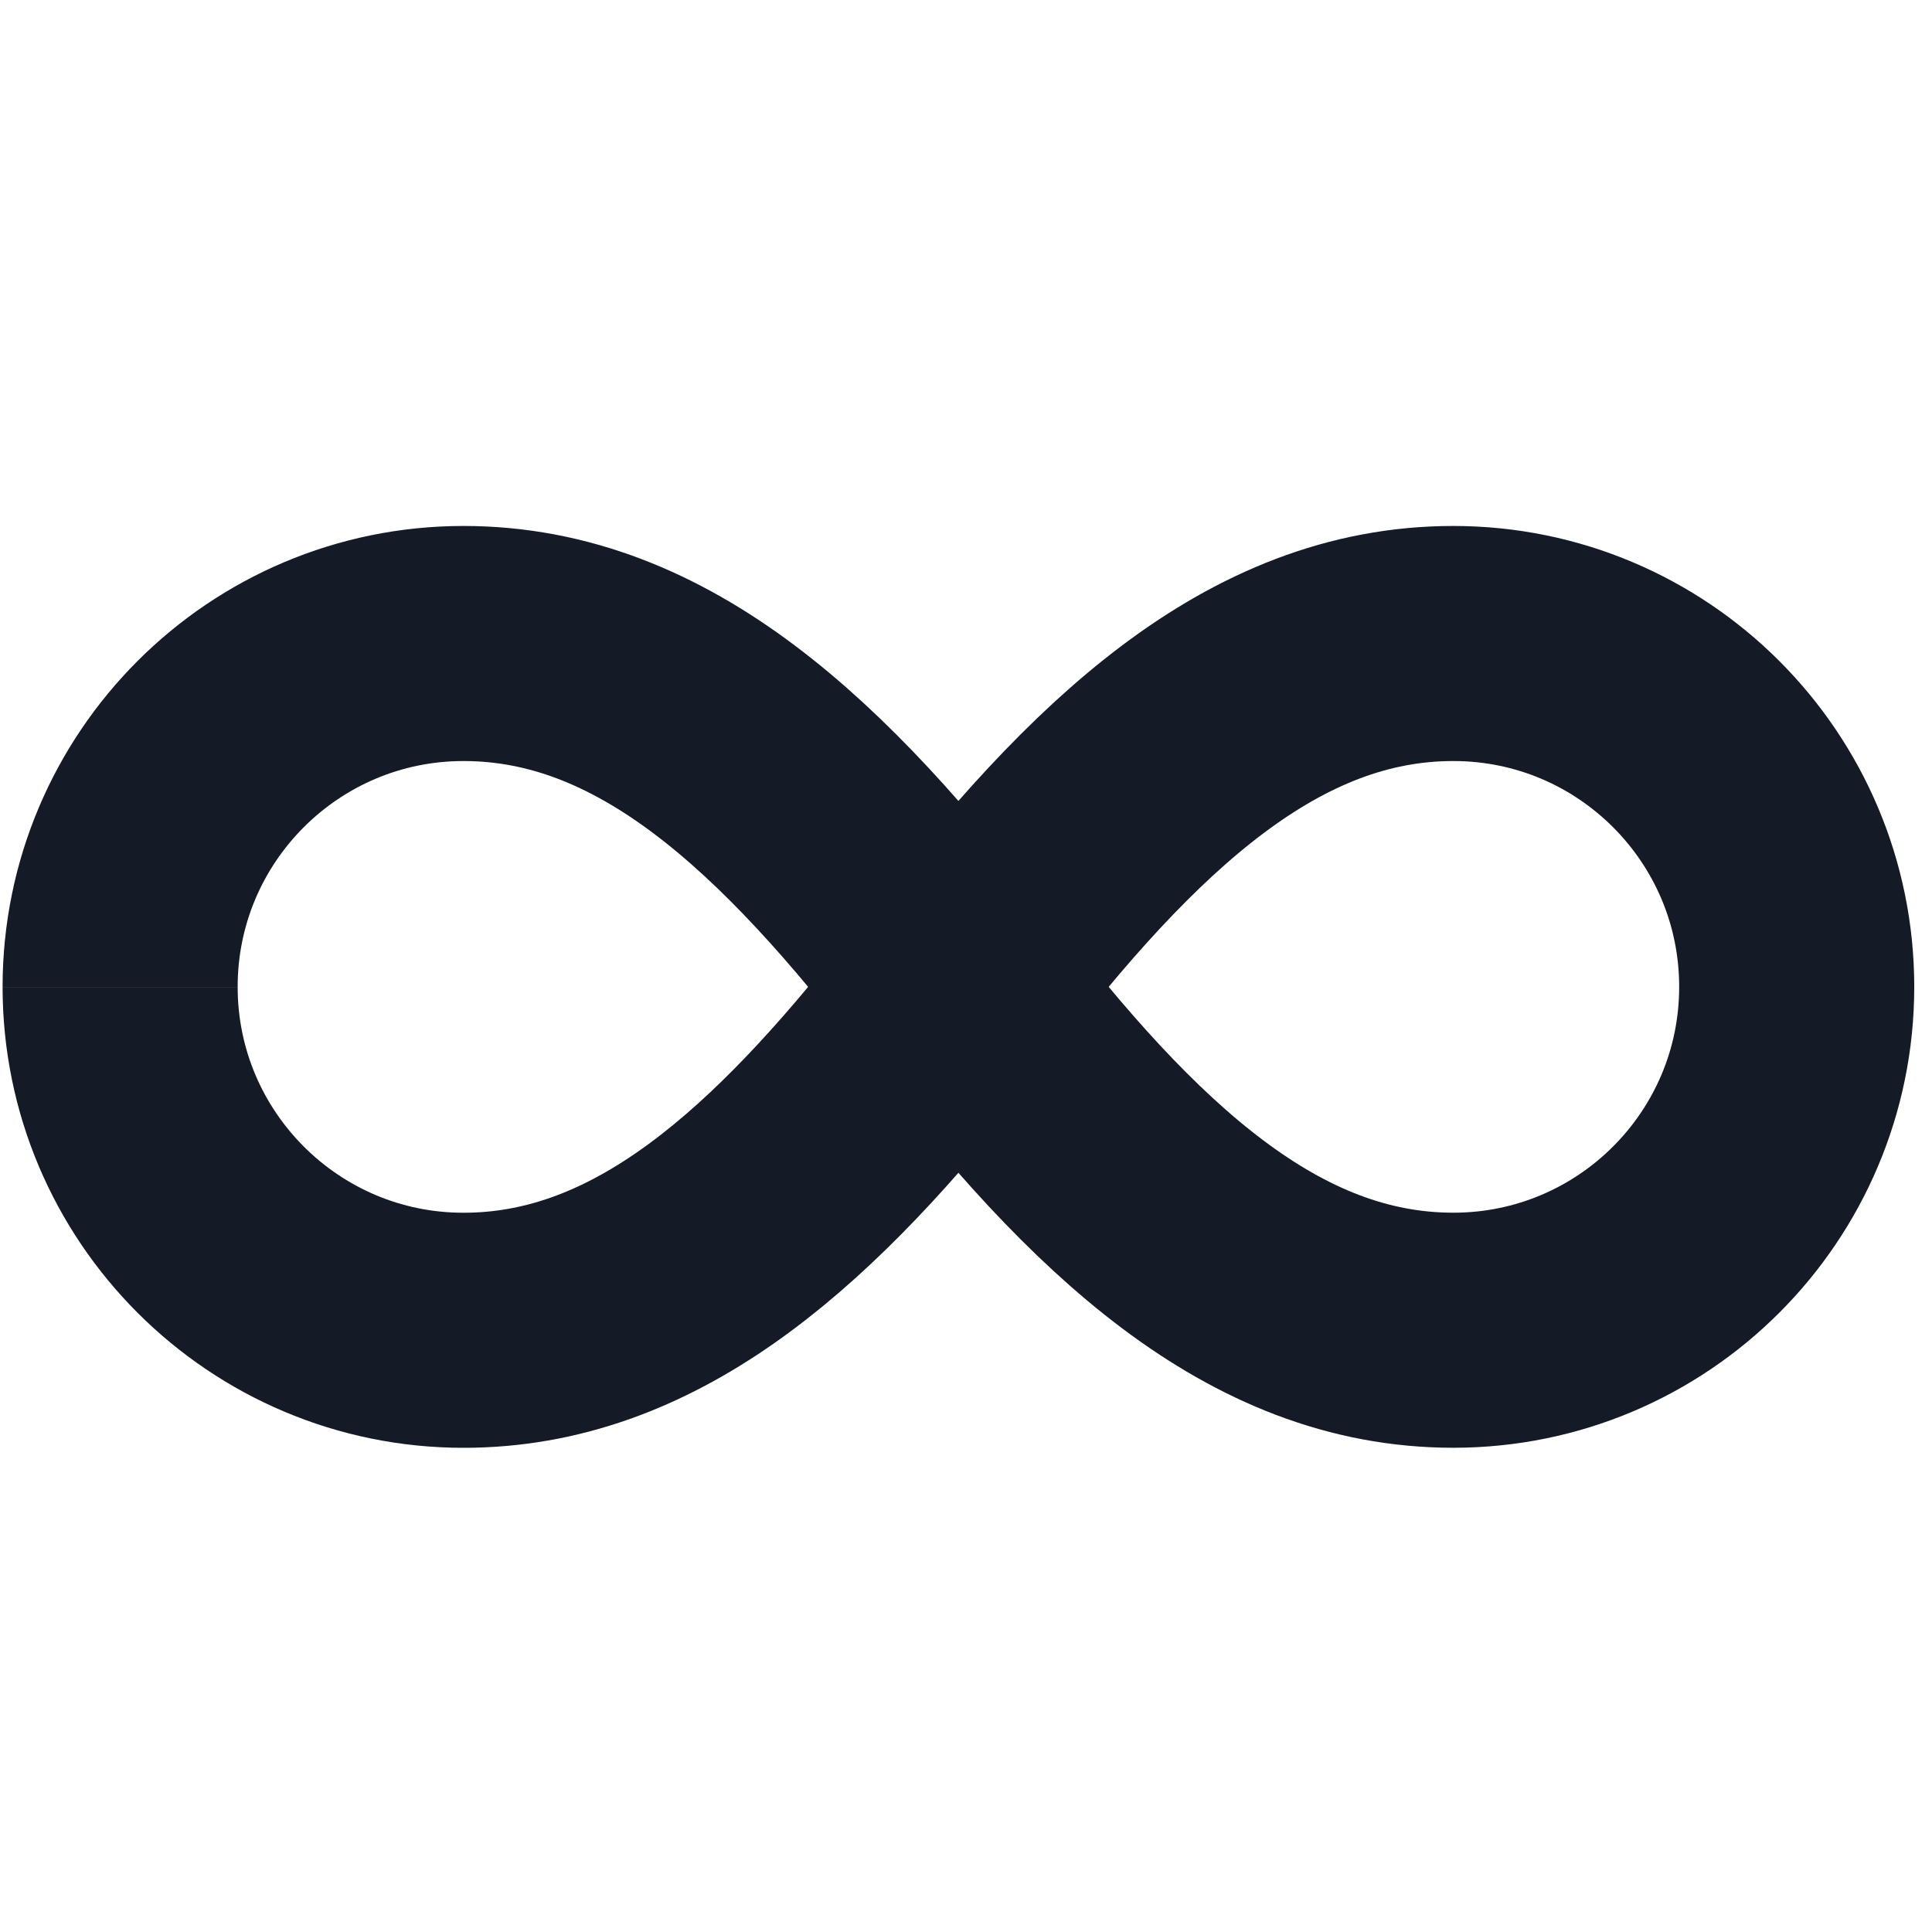
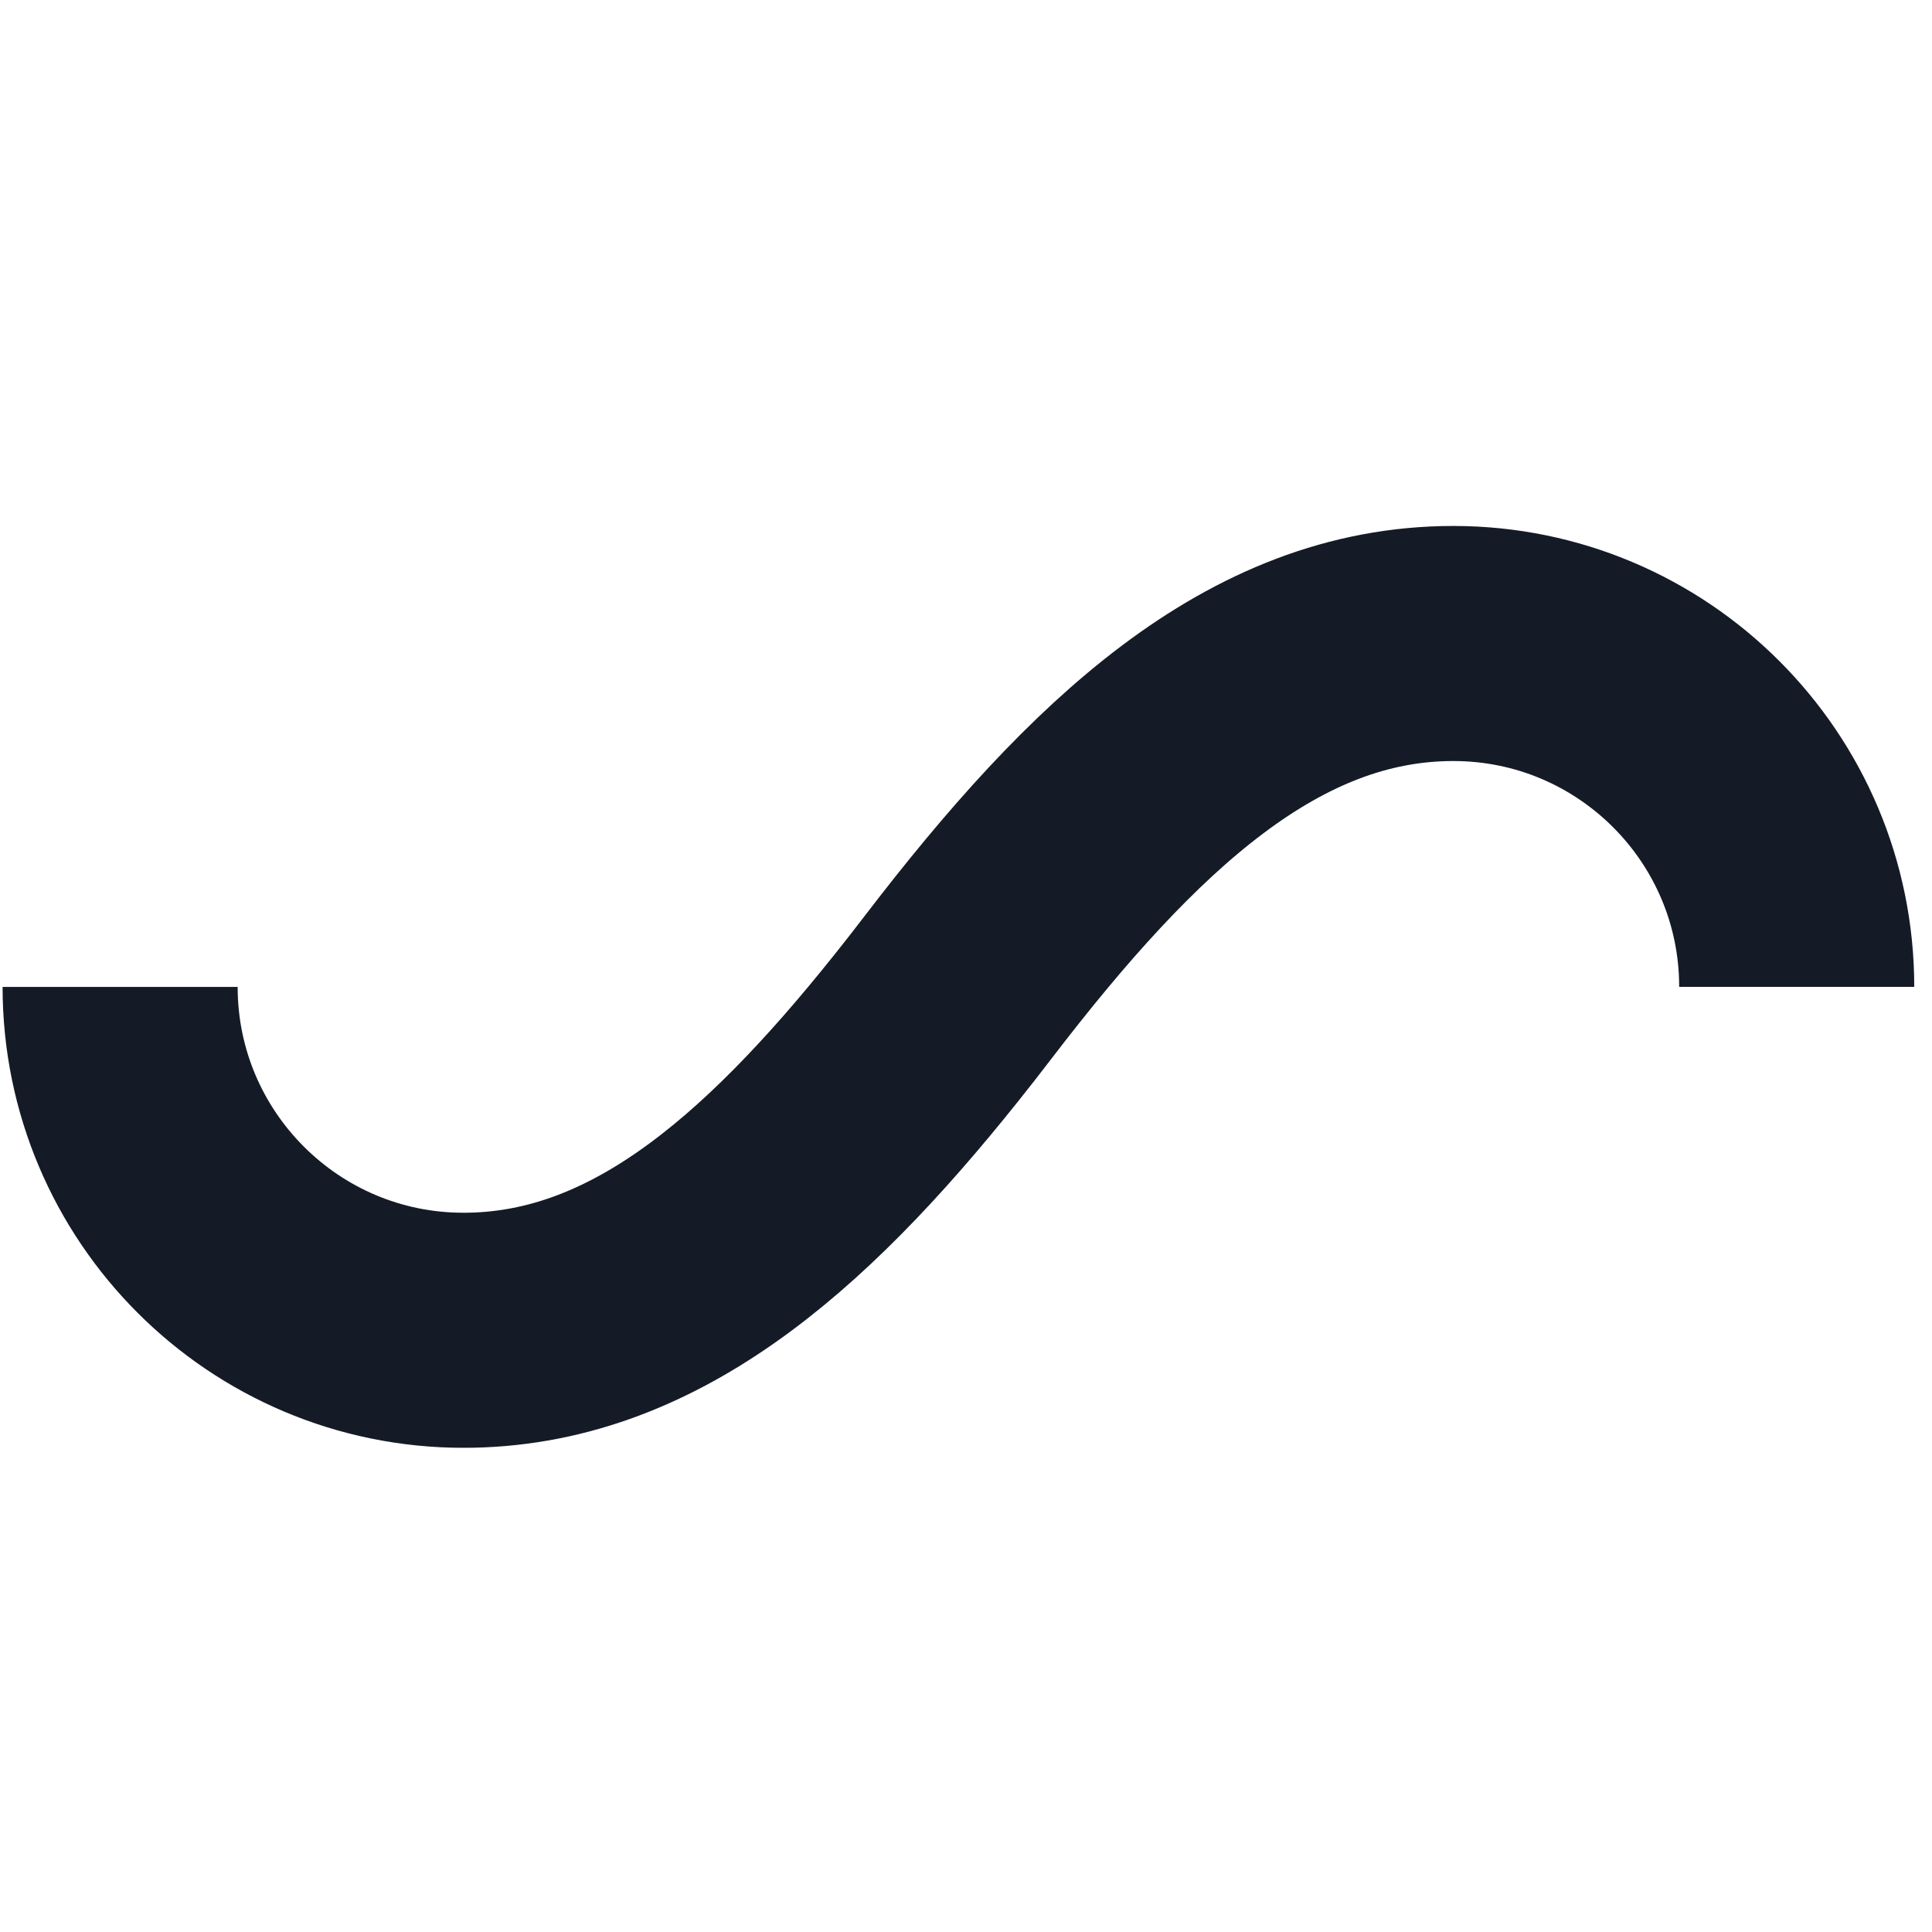
<svg xmlns="http://www.w3.org/2000/svg" width="40" height="40" viewBox="0 0 40 40" fill="none">
  <g clip-path="url(#clip0_12297_8092)">
    <path d="M37.199 20.432C37.199 16.506 34.016 13.323 30.09 13.323C26.163 13.323 23.051 16.242 19.843 20.432C19.617 20.727 19.392 21.016 19.166 21.298C16.192 25.019 13.246 27.542 9.596 27.542C5.67 27.542 2.487 24.358 2.487 20.433" stroke="#151B26" stroke-width="4.867" stroke-miterlimit="10" />
-     <path d="M37.199 20.432C37.199 24.358 34.016 27.541 30.09 27.541C26.163 27.541 23.051 24.622 19.843 20.432C16.635 16.242 13.523 13.323 9.596 13.323C5.67 13.323 2.487 16.506 2.487 20.432" stroke="#151B26" stroke-width="4.867" stroke-miterlimit="10" />
  </g>
  <defs>
    <clipPath id="clip0_12297_8092">
      <rect width="39.579" height="19.085" fill="white" transform="matrix(-1 0 0 1 39.633 10.889)" />
    </clipPath>
  </defs>
</svg>